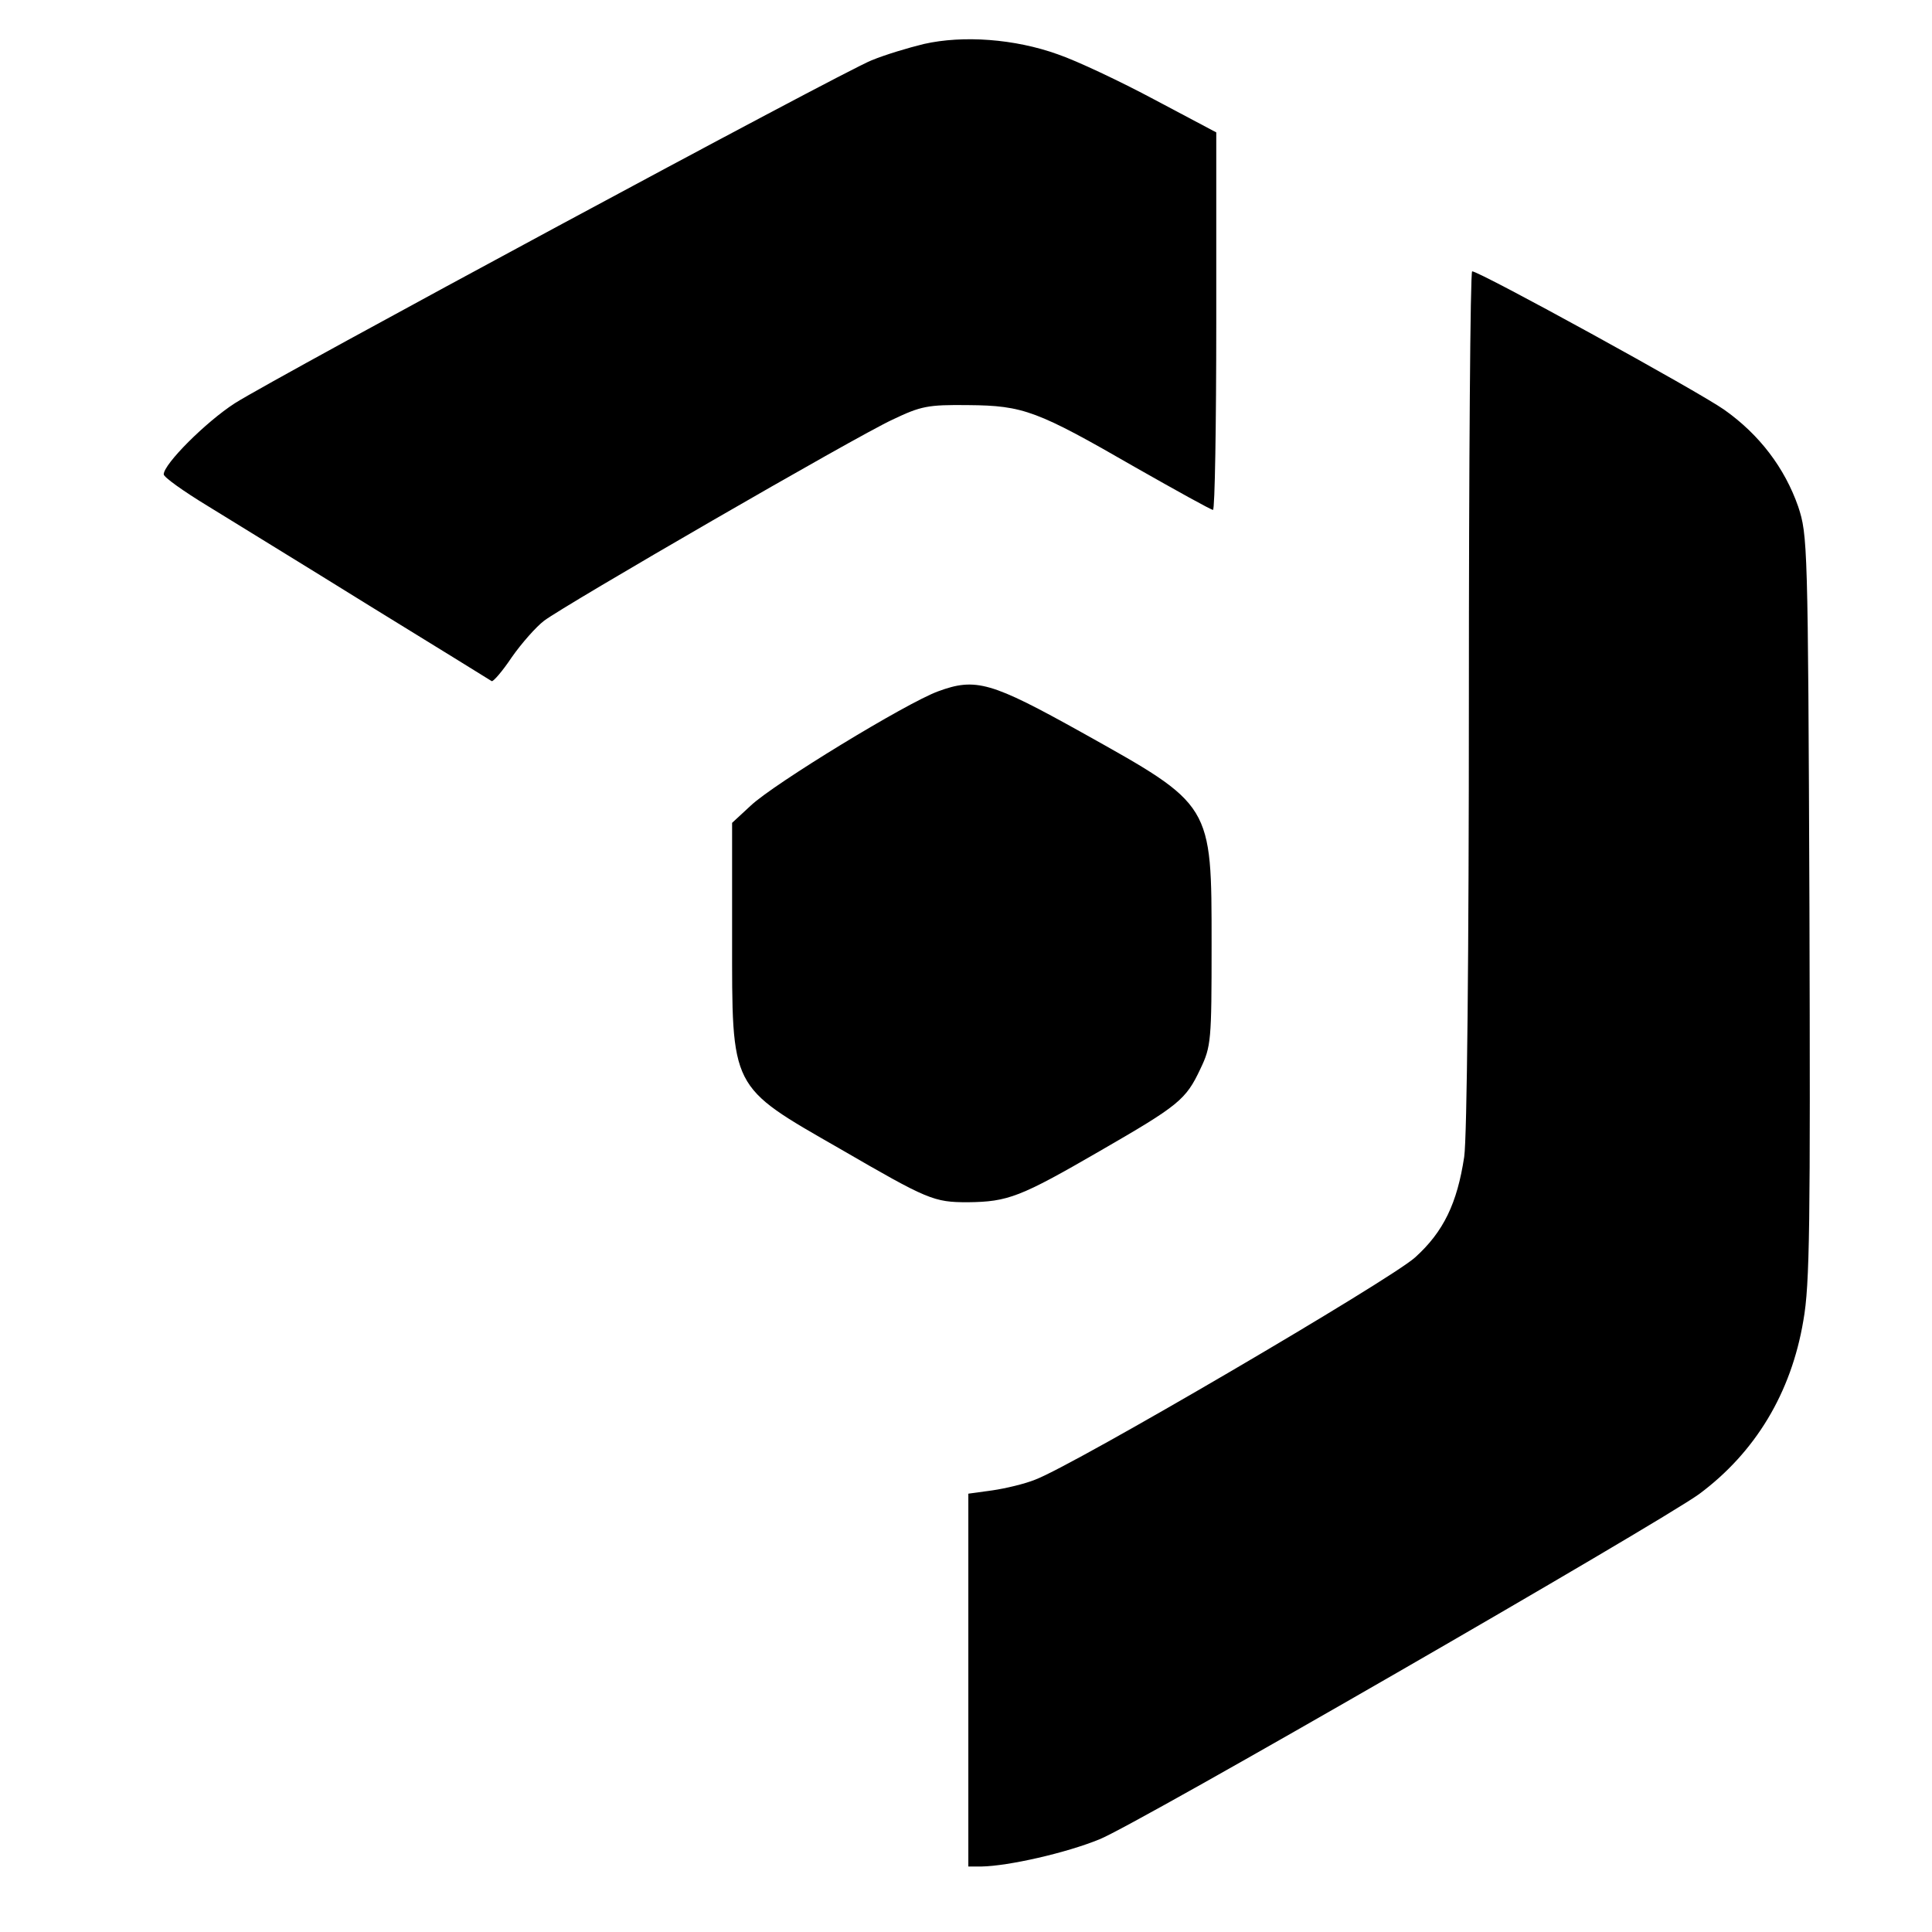
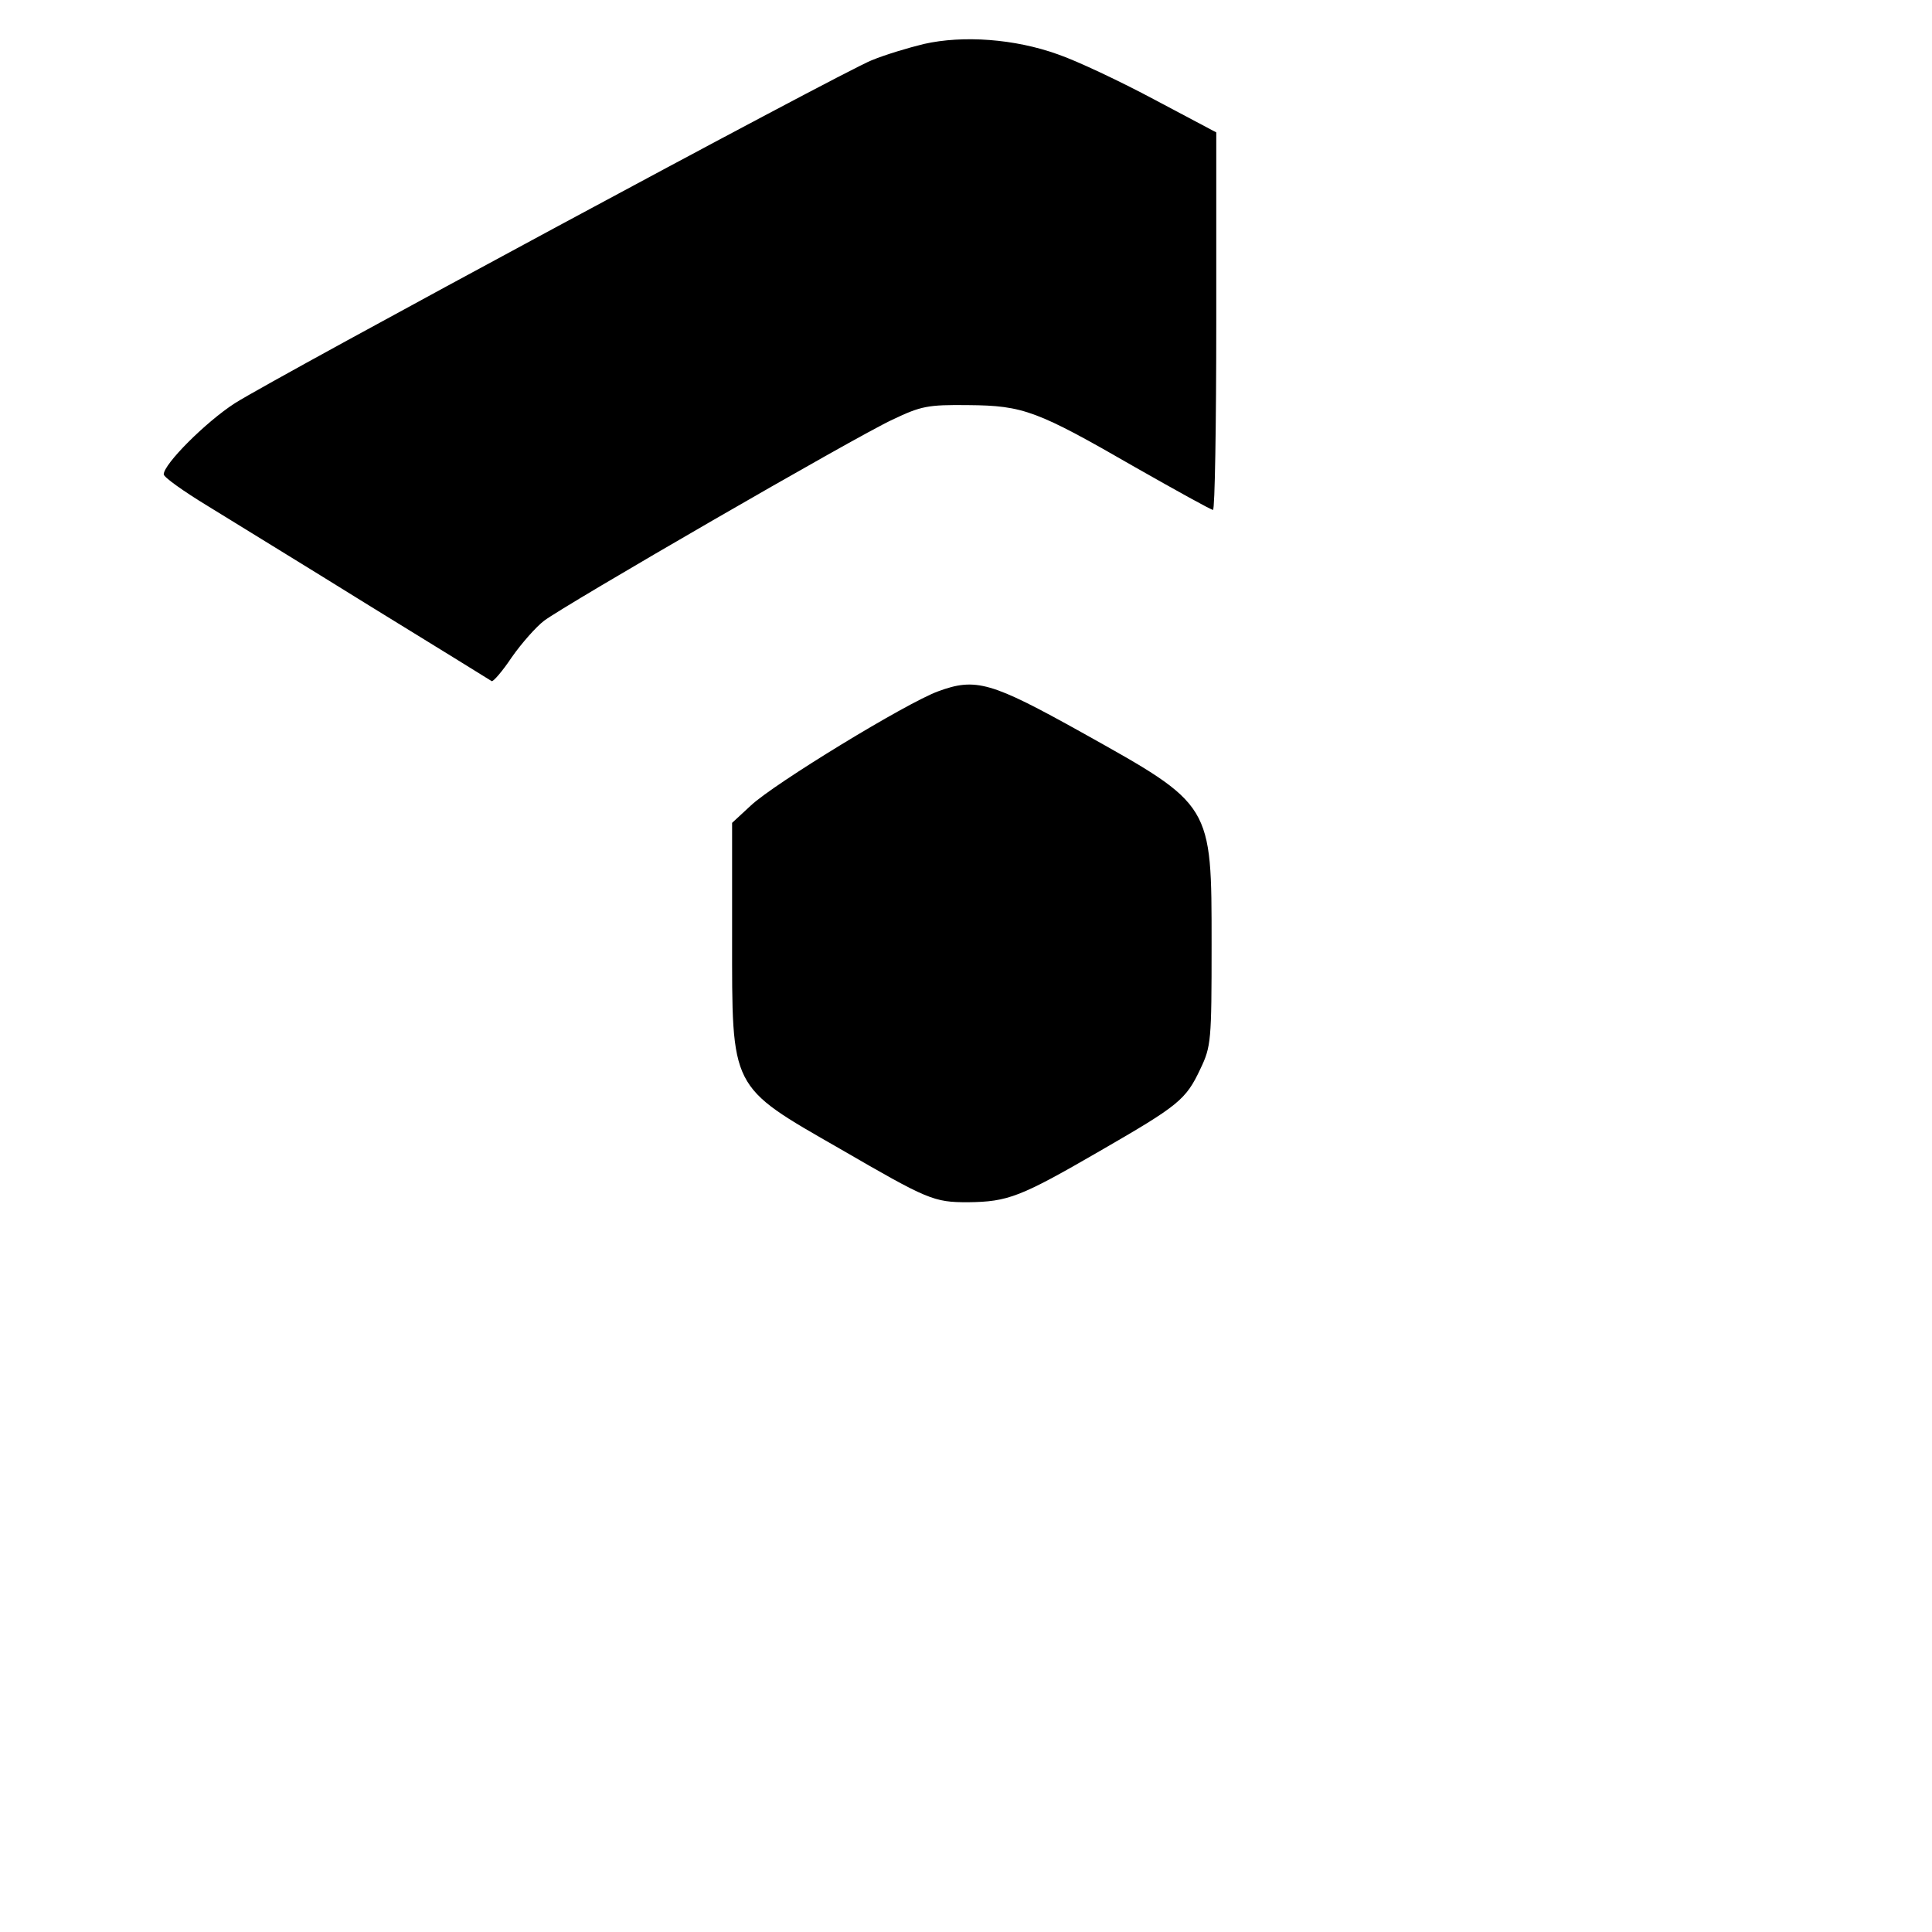
<svg xmlns="http://www.w3.org/2000/svg" version="1.0" width="413pt" height="413pt" viewBox="0 0 413 413" preserveAspectRatio="xMidYMid meet">
  <g transform="translate(0,413) scale(0.1,-0.1)" fill="#000000" stroke="none">
    <path d="M1975 4036 c-33 -8 -83 -23 -112 -35 -63 -25 -1273 -677 -1361 -733 -62 -40 -152 -130 -152 -152 0 -6 42 -36 93 -67 50 -31 207 -127 347 -214 140 -86 258 -159 261 -161 3 -2 23 21 43 51 21 30 52 65 69 78 45 34 665 393 745 430 61 29 75 32 162 31 118 -1 147 -12 357 -133 88 -50 162 -91 166 -91 4 0 7 182 7 403 l0 404 -132 70 c-73 39 -166 83 -207 97 -92 33 -202 41 -286 22z" />
-     <path d="M3140 2638 c0 -547 -4 -940 -10 -981 -15 -99 -44 -160 -105 -215 -53 -48 -729 -444 -812 -475 -22 -9 -64 -19 -92 -23 l-51 -7 0 -398 0 -399 28 0 c58 1 181 29 252 58 77 30 1196 676 1282 738 120 89 197 216 223 371 14 78 15 205 13 885 -3 778 -4 794 -24 855 -29 83 -83 154 -158 207 -55 39 -523 296 -539 296 -4 0 -7 -411 -7 -912z" />
    <path d="M2005 2652 c-68 -25 -350 -197 -400 -244 l-40 -37 0 -243 c0 -329 -6 -318 231 -454 188 -109 200 -114 273 -114 86 1 112 11 283 110 168 97 183 109 214 175 23 48 24 60 24 265 0 303 2 298 -277 454 -194 108 -227 118 -308 88z" />
  </g>
</svg>